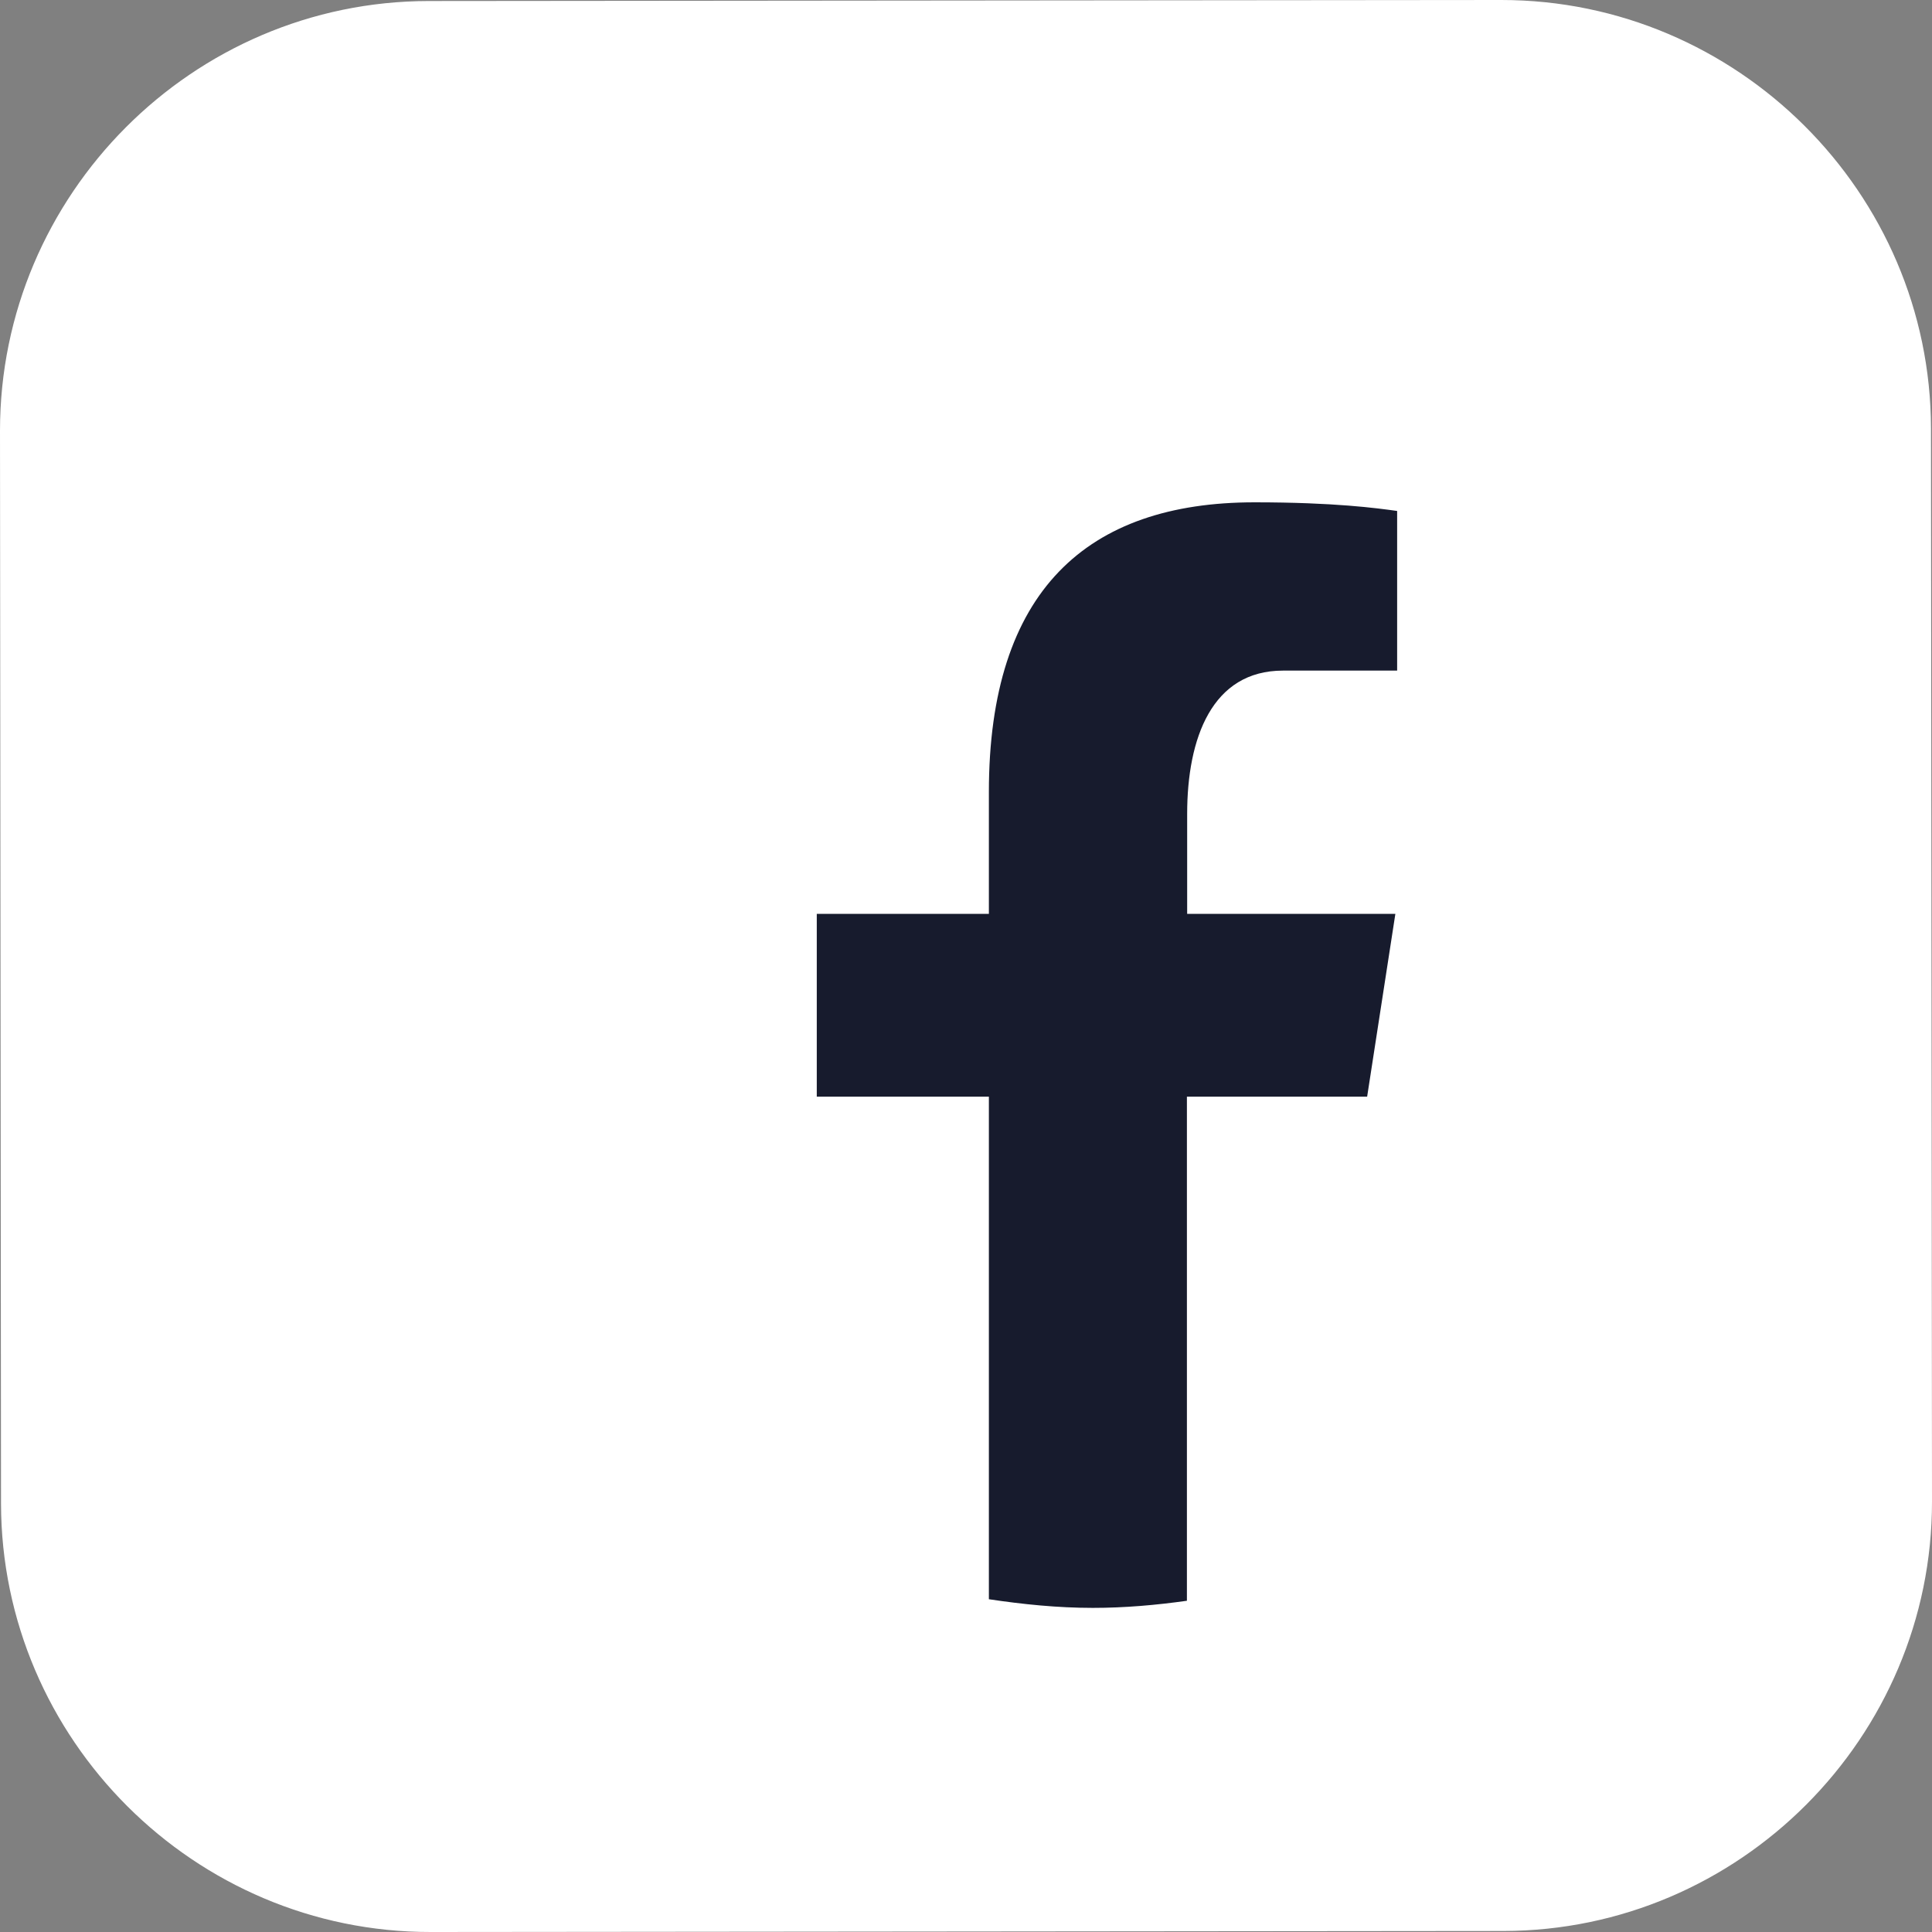
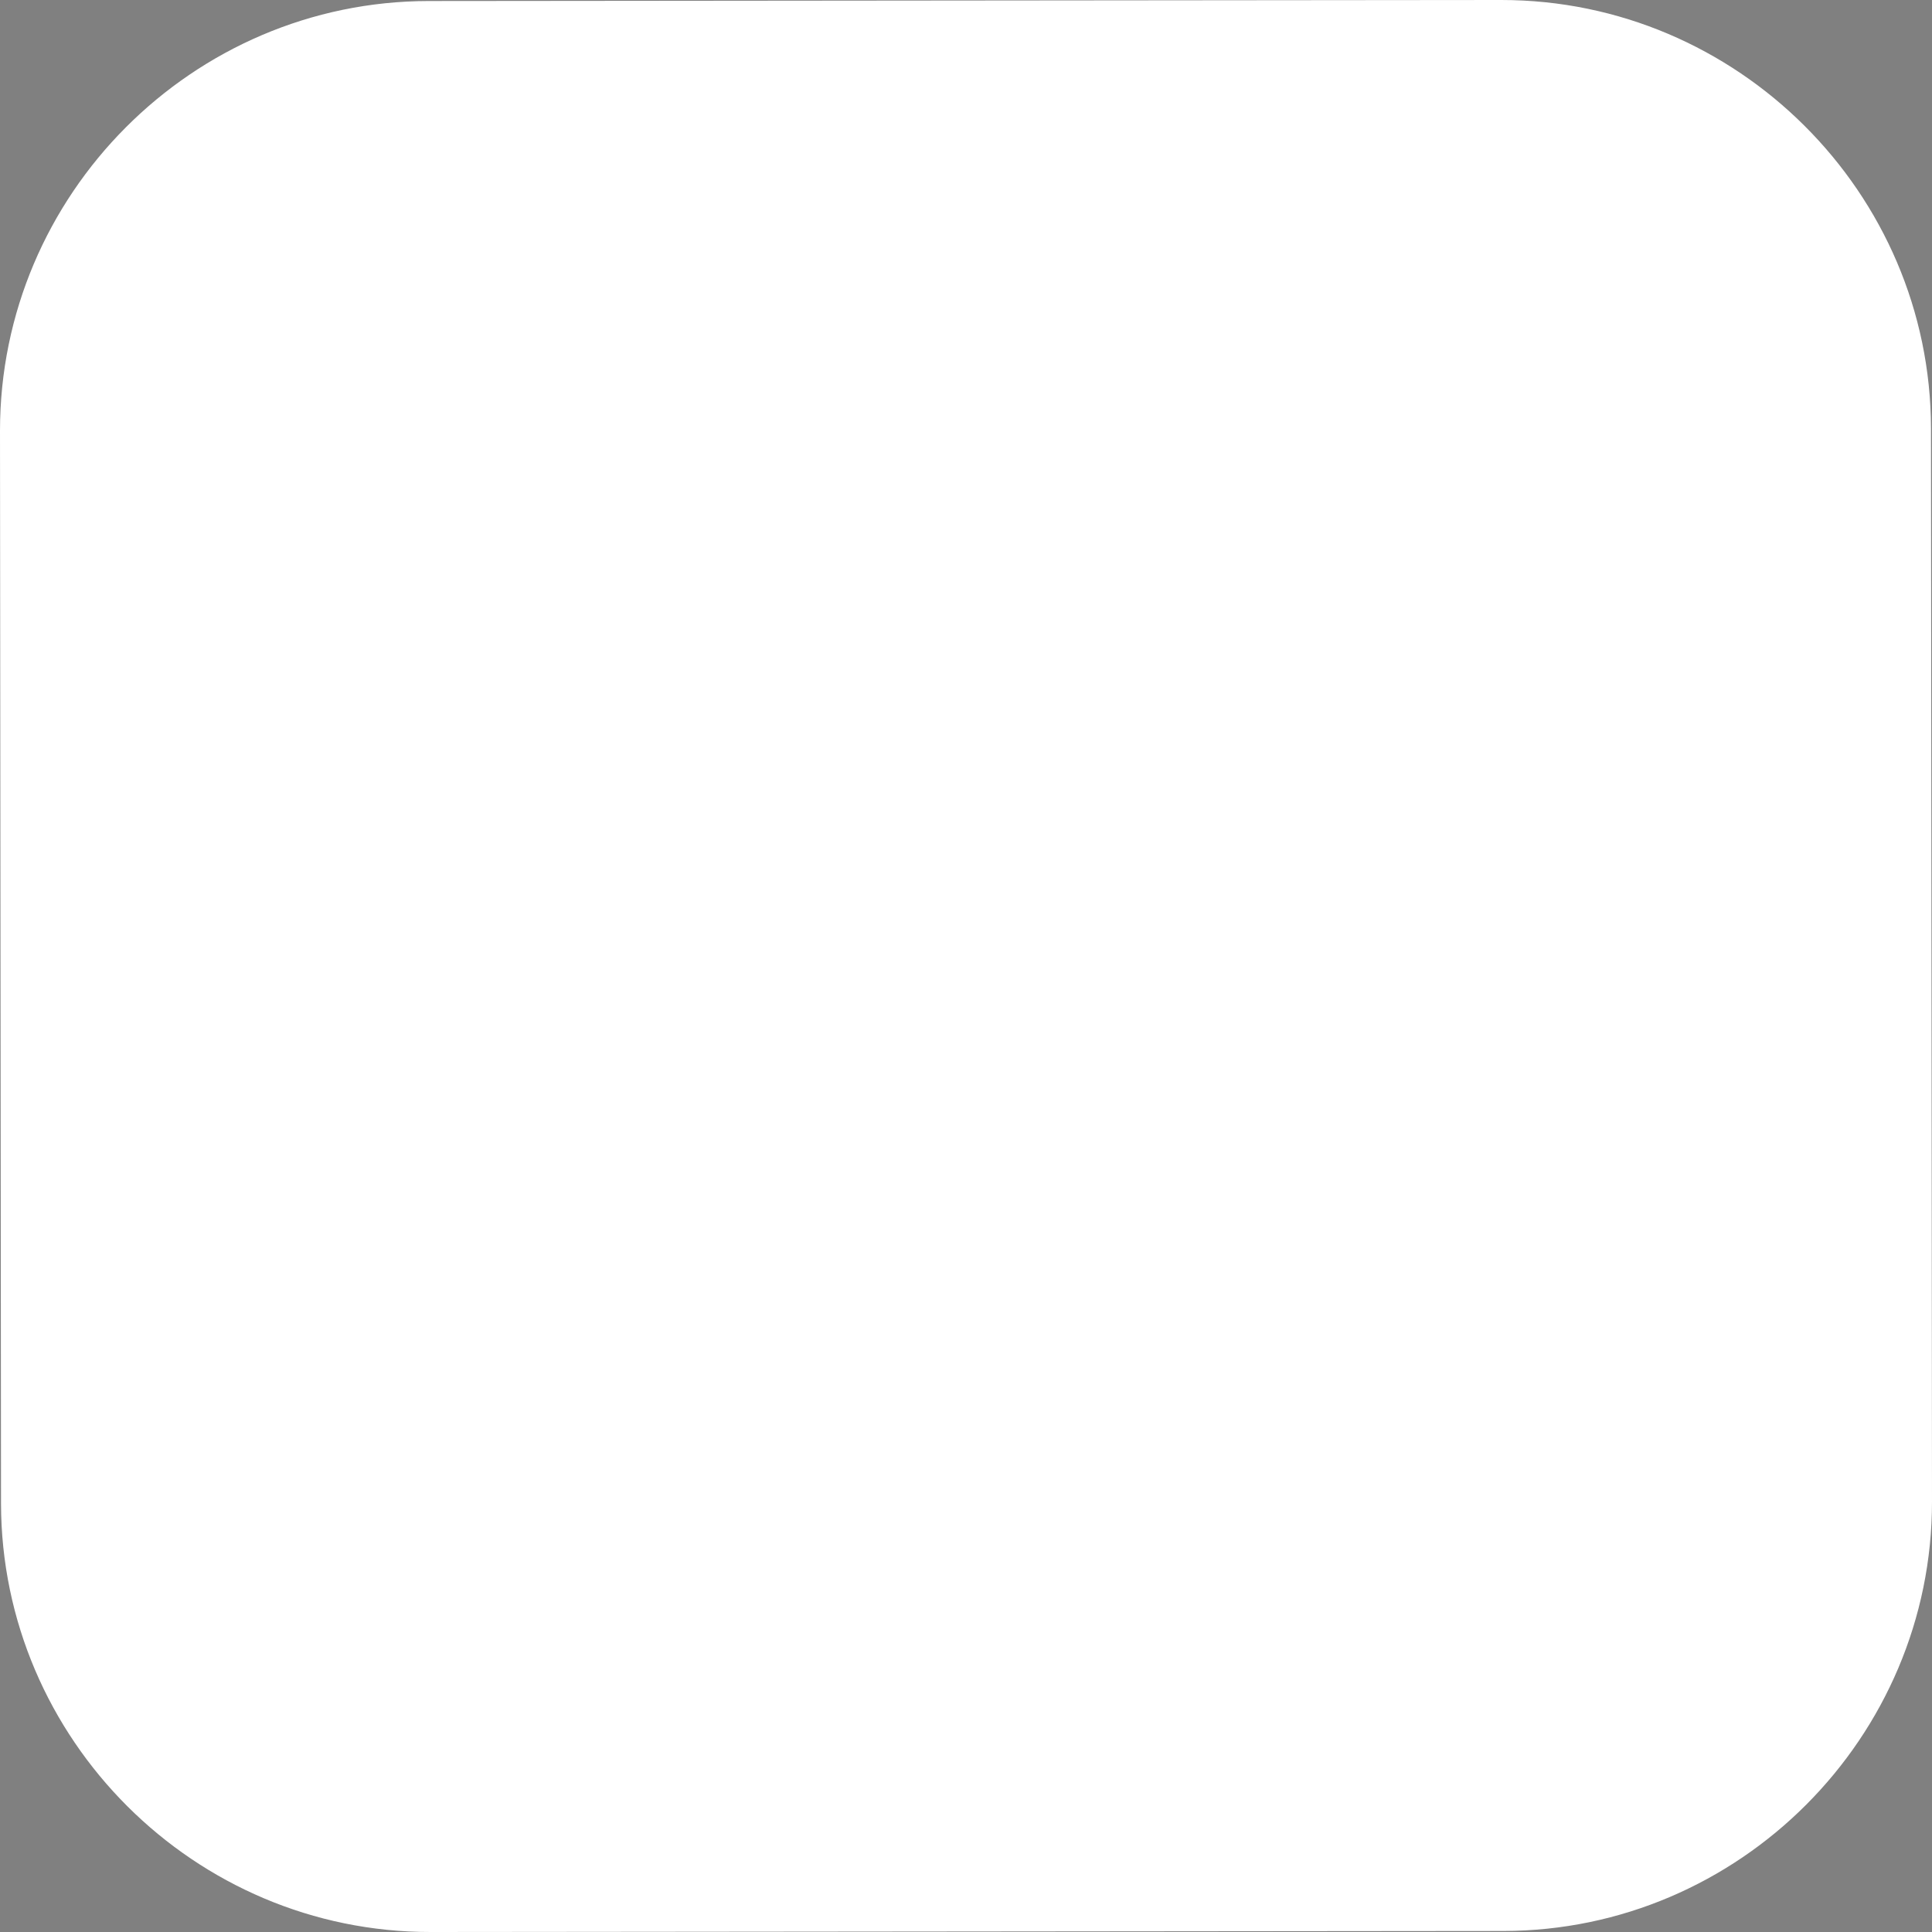
<svg xmlns="http://www.w3.org/2000/svg" id="Layer_2" data-name="Layer 2" viewBox="0 0 76 76">
  <rect x="0" y="0" width="76" height="76" fill="#808080" stroke="none" />
  <defs>
    <style>      .cls-1 {        fill: #fff;      }      .cls-1, .cls-2 {        stroke-width: 0px;      }      .cls-2 {        fill: #171b2d;      }    </style>
  </defs>
  <g id="Layer_1-2" data-name="Layer 1">
    <path class="cls-1" d="M59.14,75.96l-42.2.04C7.65,76.01.05,68.42.04,59.14L0,16.94C0,7.65,7.58.05,16.86.04L59.06,0c9.28,0,16.89,7.58,16.9,16.86l.04,42.2c.01,9.29-7.58,16.89-16.86,16.9Z" />
-     <path class="cls-2" d="M46.7,43.14h7.08l1.11-7.19h-8.19v-3.93c0-2.99.98-5.64,3.77-5.64h4.49v-6.28c-.79-.11-2.46-.34-5.61-.34-6.59,0-10.45,3.48-10.45,11.4v4.79h-6.77v7.19h6.77v19.77c1.34.2,2.7.34,4.09.34,1.26,0,2.49-.11,3.7-.28v-19.83Z" />
  </g>
</svg>